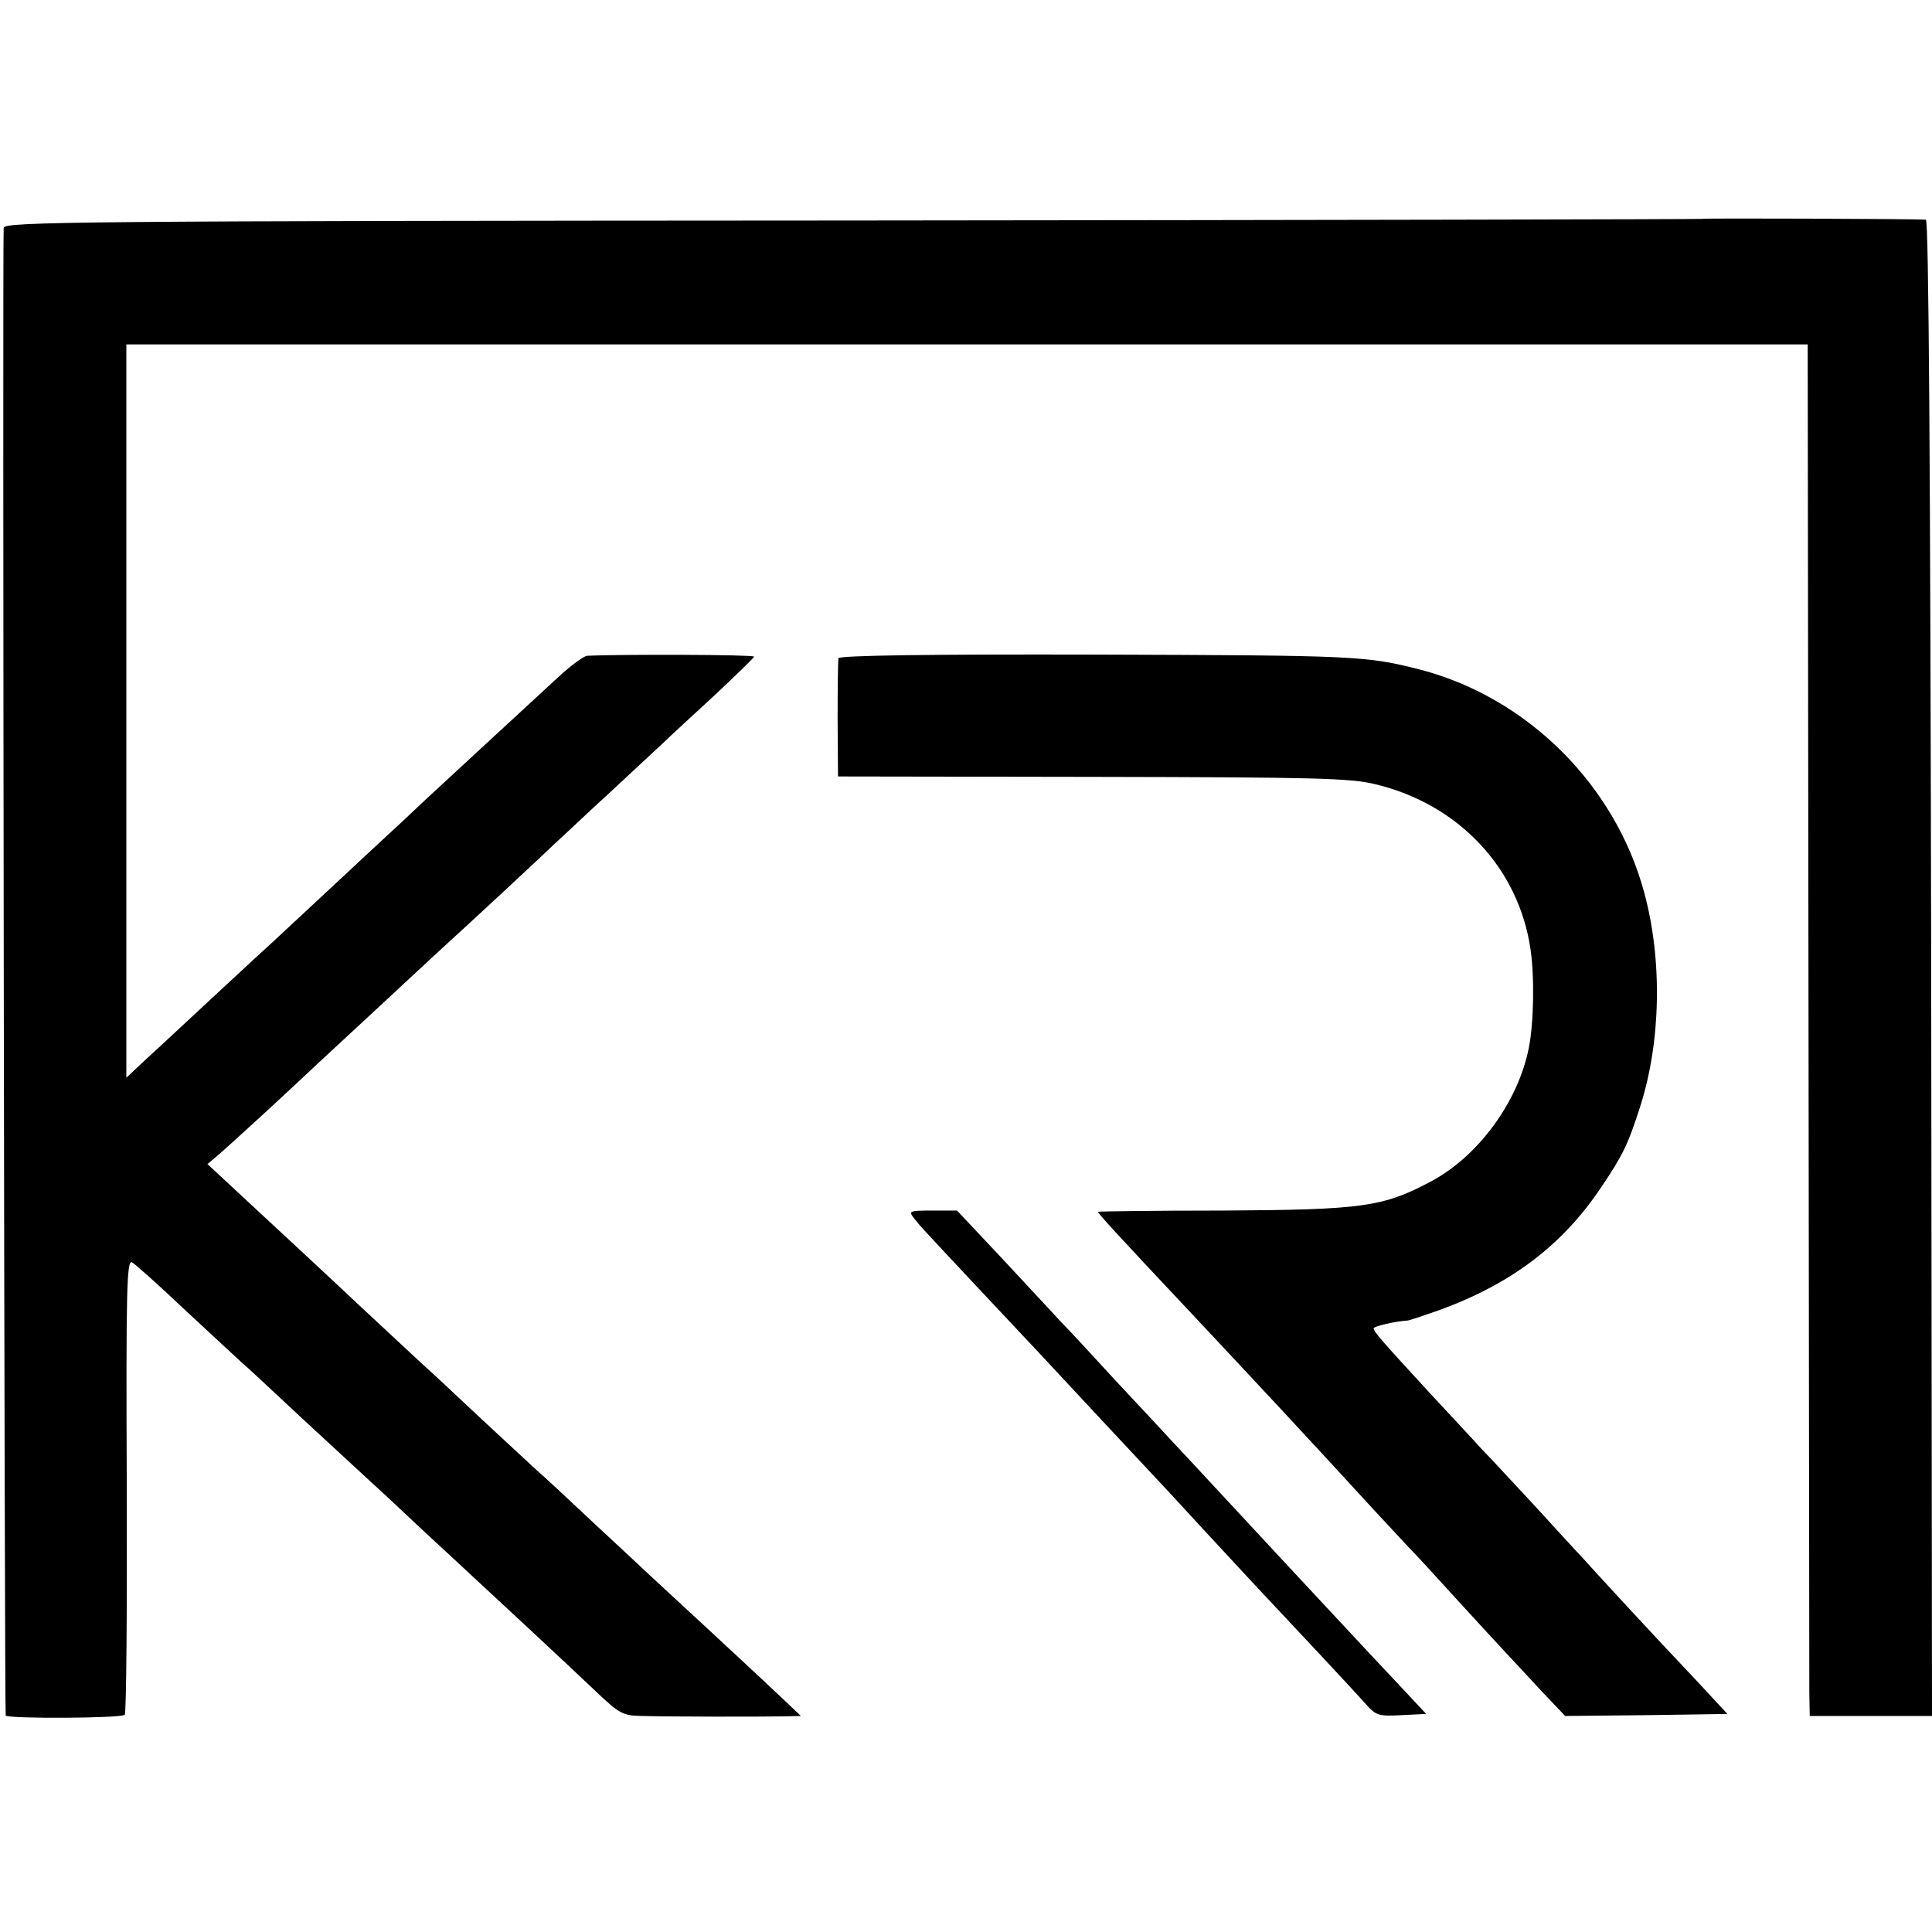
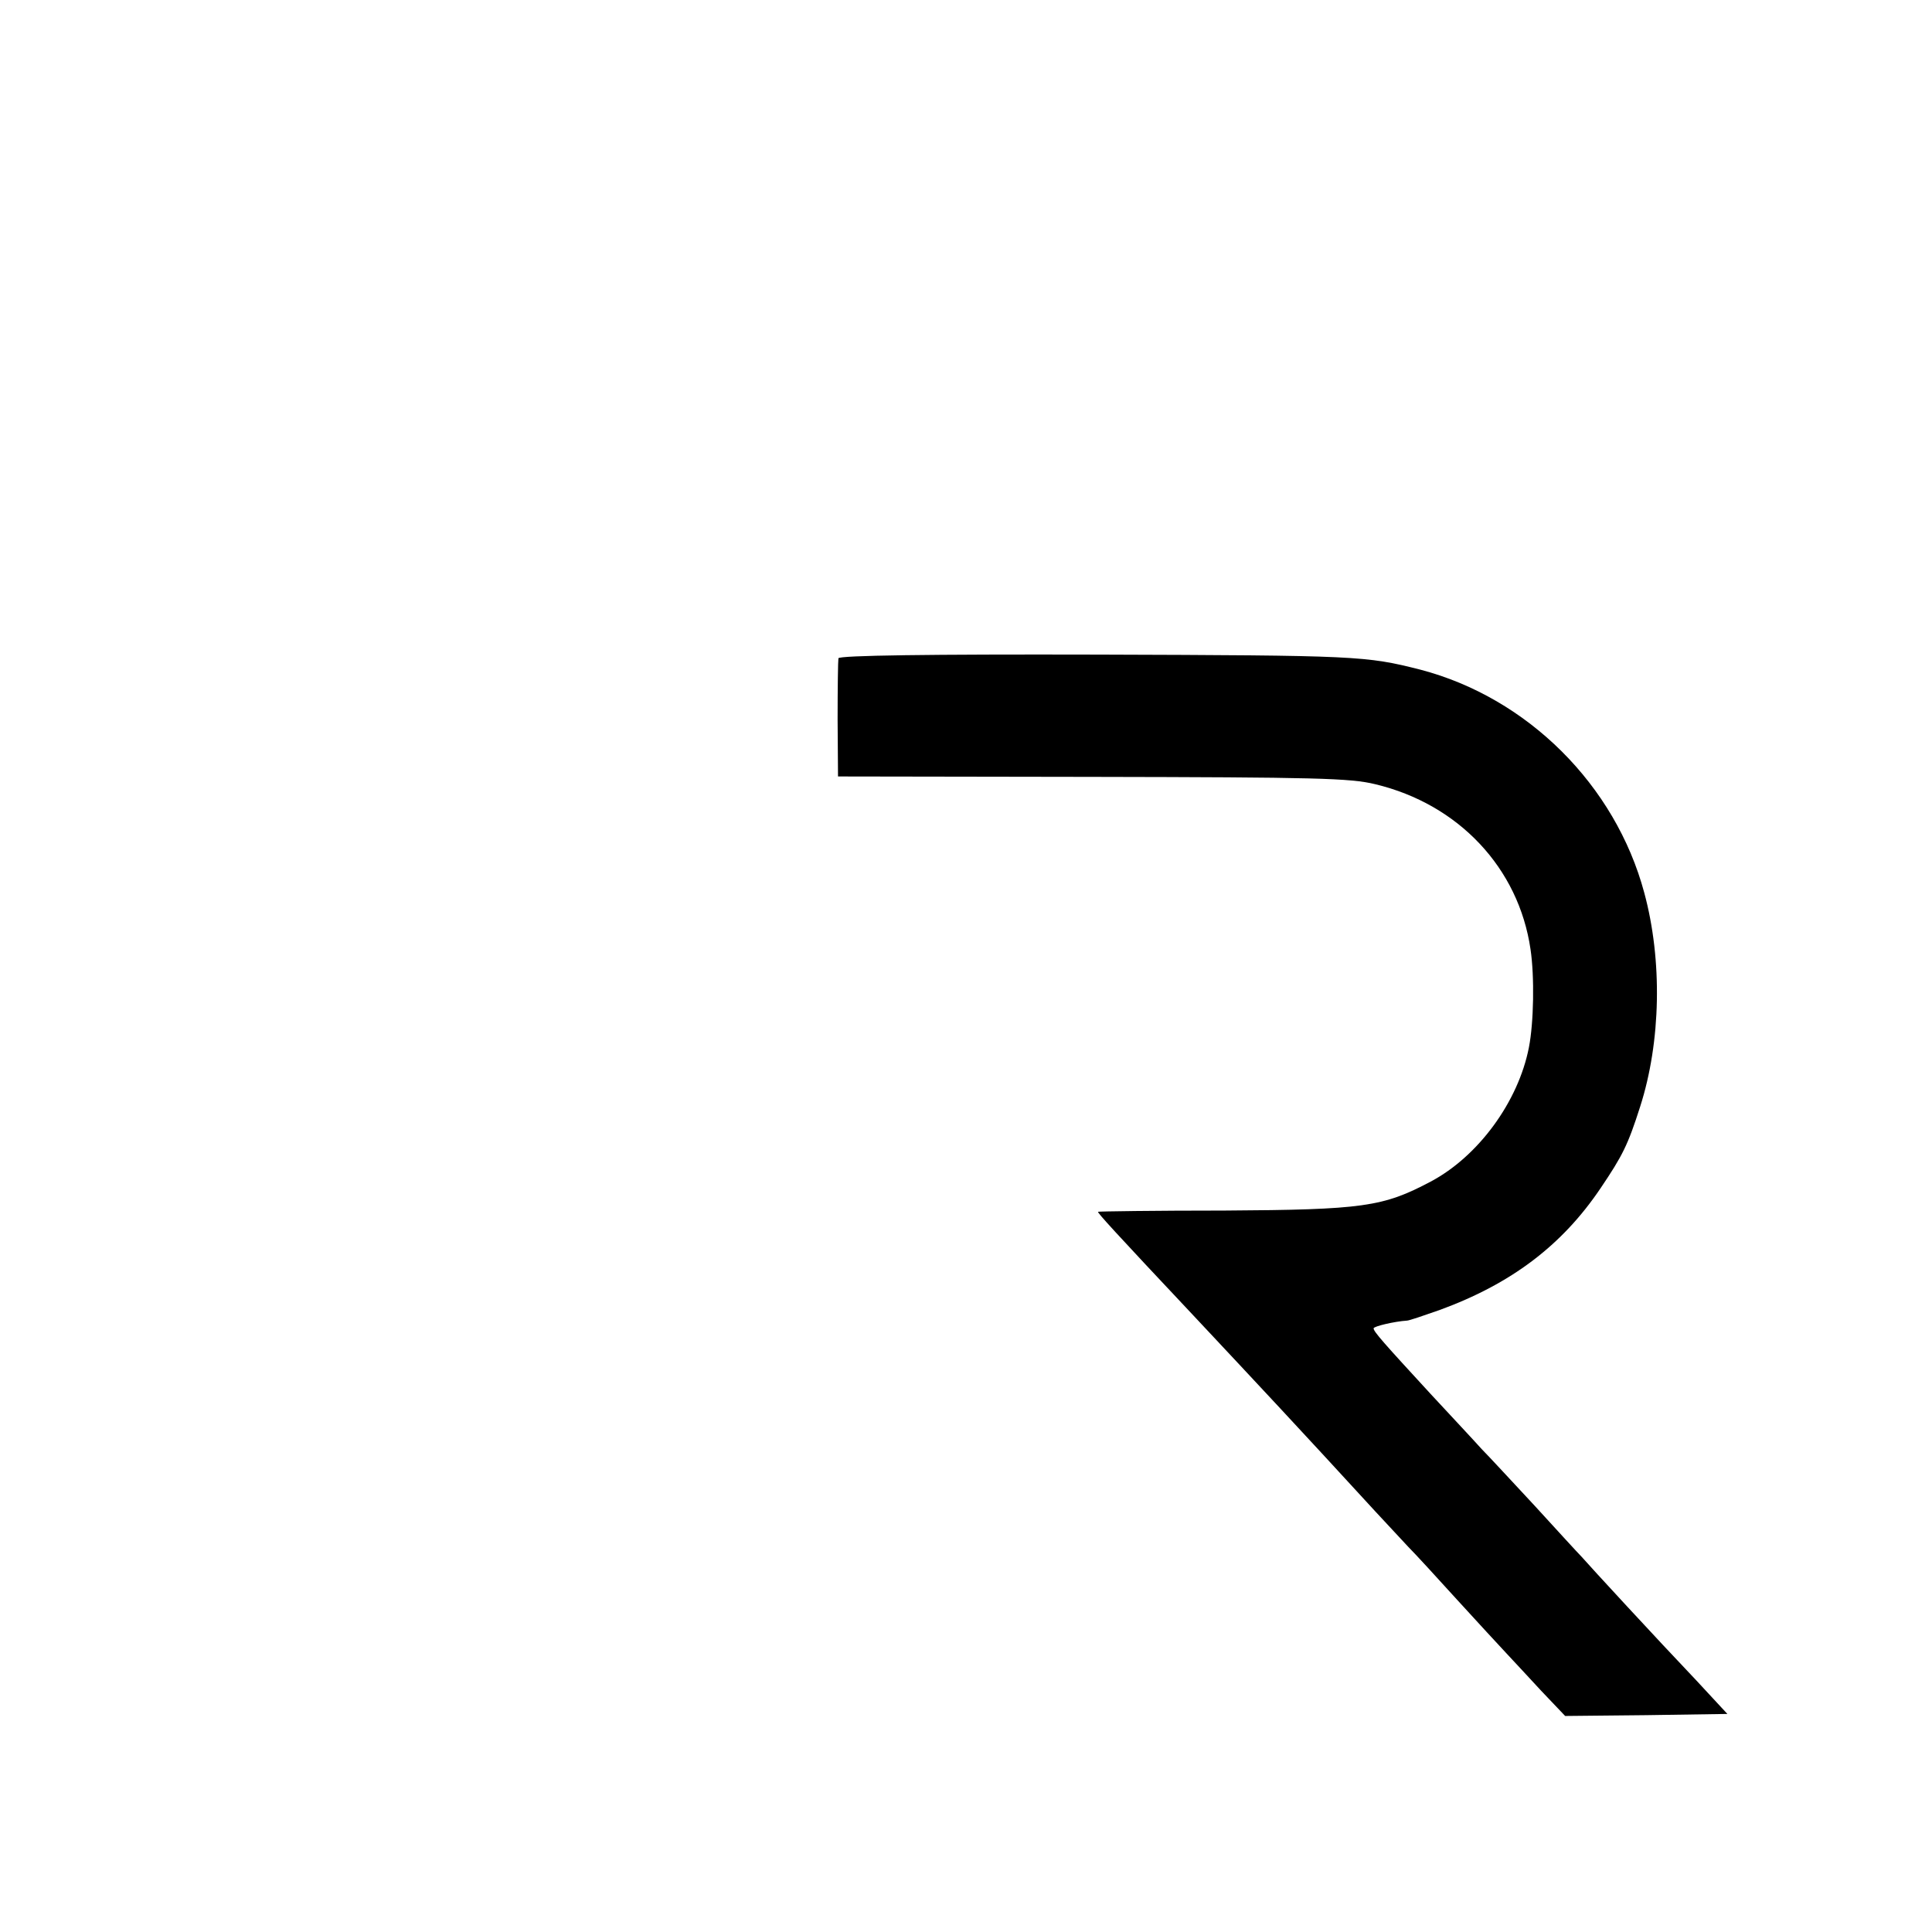
<svg xmlns="http://www.w3.org/2000/svg" version="1.0" width="474pt" height="474pt" viewBox="0 0 474 474" preserveAspectRatio="xMidYMid meet">
  <g transform="translate(0,474) scale(0.1,-0.1)" fill="#000000" stroke="none">
-     <path d="M4176 4203 c-1 -1 -939 -3 -2084 -4 -1913 -1 -2082 -3 -2083 -18 -3 -50 2 -3644 5 -3650 5 -8 284 -7 292 2 4 3 6 257 5 562 -2 483 0 555 13 548 7 -4 67 -57 131 -118 65 -60 126 -117 136 -126 10 -8 69 -63 131 -121 62 -58 140 -129 172 -159 33 -30 76 -70 96 -89 20 -19 66 -62 101 -94 146 -135 307 -285 368 -343 62 -59 69 -62 116 -63 70 -2 291 -2 345 -1 l45 1 -56 53 c-60 57 -266 247 -308 286 -14 13 -79 74 -145 135 -65 61 -126 118 -136 126 -9 8 -70 65 -135 125 -65 61 -129 121 -144 134 -30 28 -136 126 -236 220 -39 36 -121 113 -183 170 l-113 105 26 22 c27 23 169 153 246 226 50 46 247 229 290 269 100 91 260 240 290 269 21 19 83 78 140 130 56 52 114 106 129 120 14 14 70 65 123 114 53 50 97 92 97 95 0 5 -330 6 -410 2 -8 -1 -40 -24 -70 -52 -72 -66 -248 -229 -325 -300 -33 -31 -74 -70 -91 -85 -17 -16 -82 -76 -144 -134 -62 -58 -127 -118 -144 -134 -26 -23 -191 -177 -271 -251 -12 -11 -36 -33 -53 -49 l-32 -30 0 900 0 899 2062 0 2063 0 2 -1625 c1 -894 2 -1651 2 -1682 l1 -58 150 0 150 0 -2 1835 c-2 1232 -6 1835 -13 1836 -26 2 -547 4 -549 2z" />
    <path d="M2057 3125 c-1 -5 -2 -73 -2 -150 l1 -140 625 -1 c547 -1 632 -3 693 -18 205 -49 352 -206 381 -405 10 -67 8 -180 -4 -241 -26 -133 -124 -267 -241 -329 -117 -62 -166 -69 -506 -71 -170 0 -309 -2 -310 -3 -2 -2 35 -43 241 -262 149 -159 252 -269 440 -474 28 -30 64 -69 80 -86 17 -17 71 -76 120 -130 116 -127 136 -147 206 -223 l59 -62 199 2 199 3 -76 82 c-98 103 -262 281 -282 304 -9 9 -61 66 -115 125 -55 59 -113 122 -130 139 -16 18 -73 79 -125 135 -115 125 -140 153 -140 161 0 5 51 17 82 19 5 0 40 12 80 26 175 64 300 158 395 299 54 80 67 106 97 200 51 159 55 359 10 525 -71 264 -286 478 -549 547 -134 34 -155 35 -792 37 -414 1 -634 -2 -636 -9z" />
-     <path d="M2241 1753 c18 -23 12 -16 155 -169 67 -71 136 -145 154 -164 49 -53 247 -265 321 -344 36 -39 90 -98 120 -130 30 -32 70 -76 89 -96 65 -69 243 -259 270 -290 26 -29 32 -31 88 -28 l61 3 -57 61 c-99 105 -278 298 -308 330 -46 49 -225 243 -264 284 -19 21 -80 86 -135 145 -55 60 -115 125 -134 144 -18 20 -83 89 -143 154 l-110 117 -60 0 c-56 0 -59 -1 -47 -17z" />
  </g>
</svg>